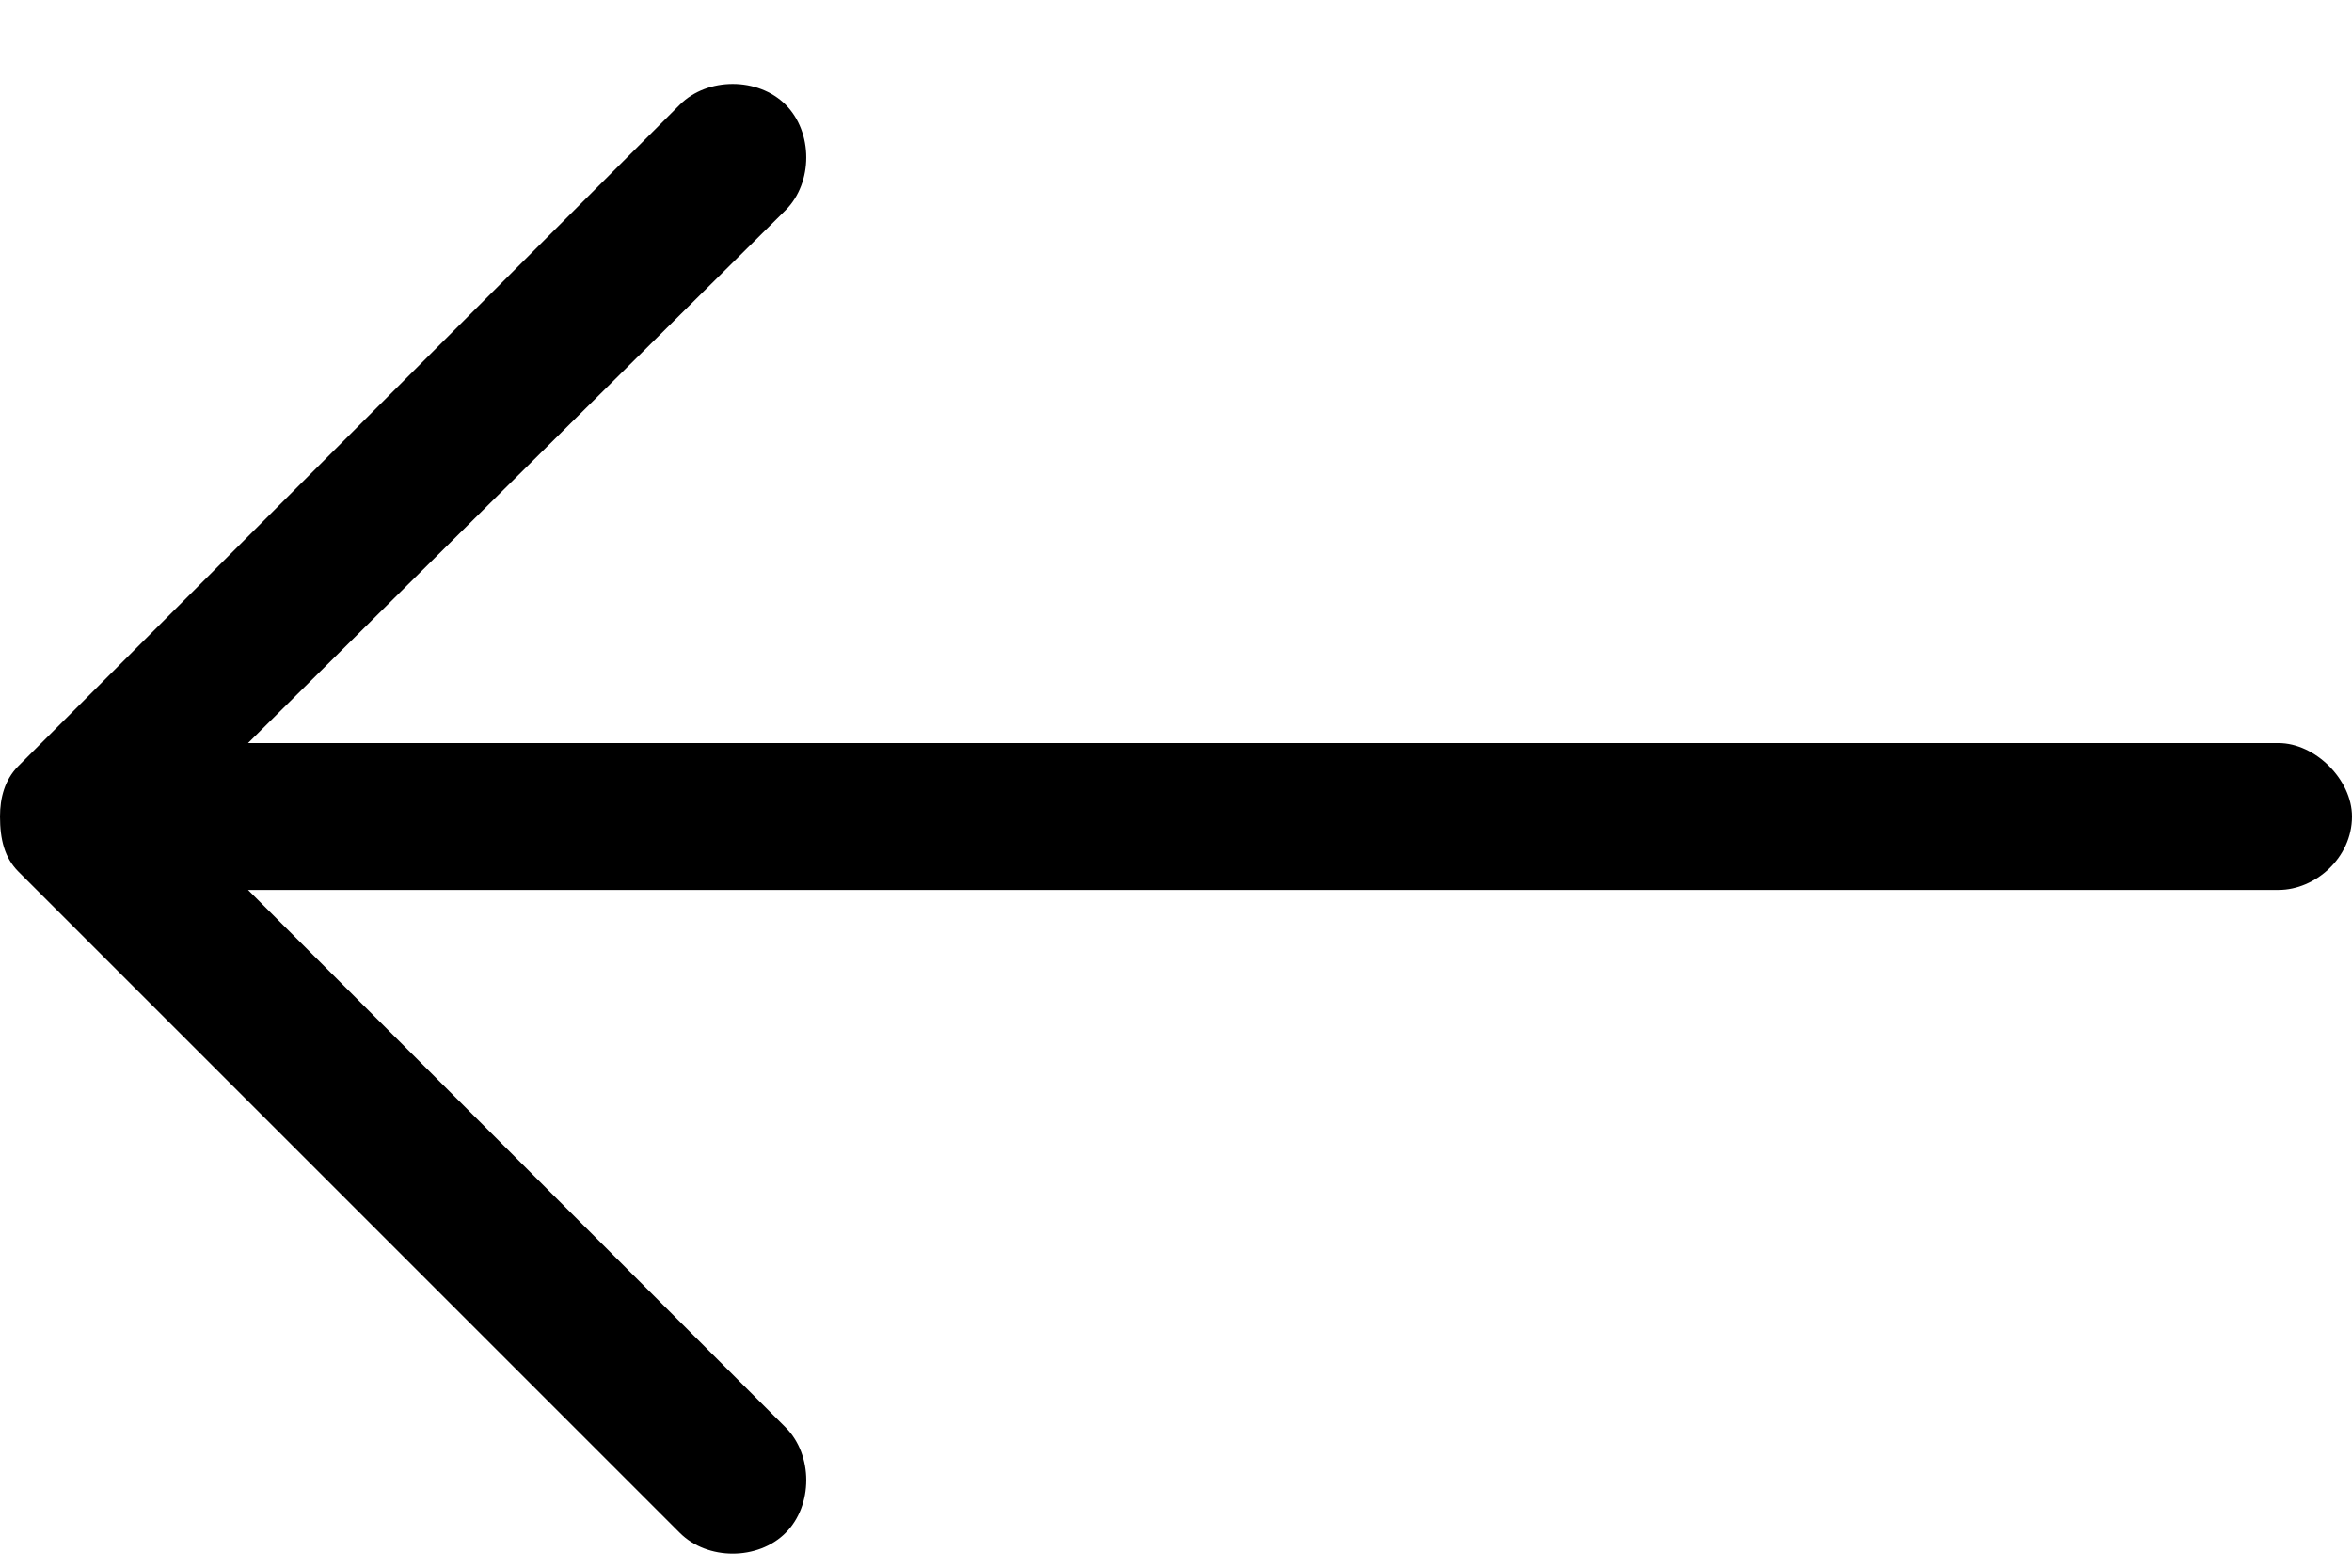
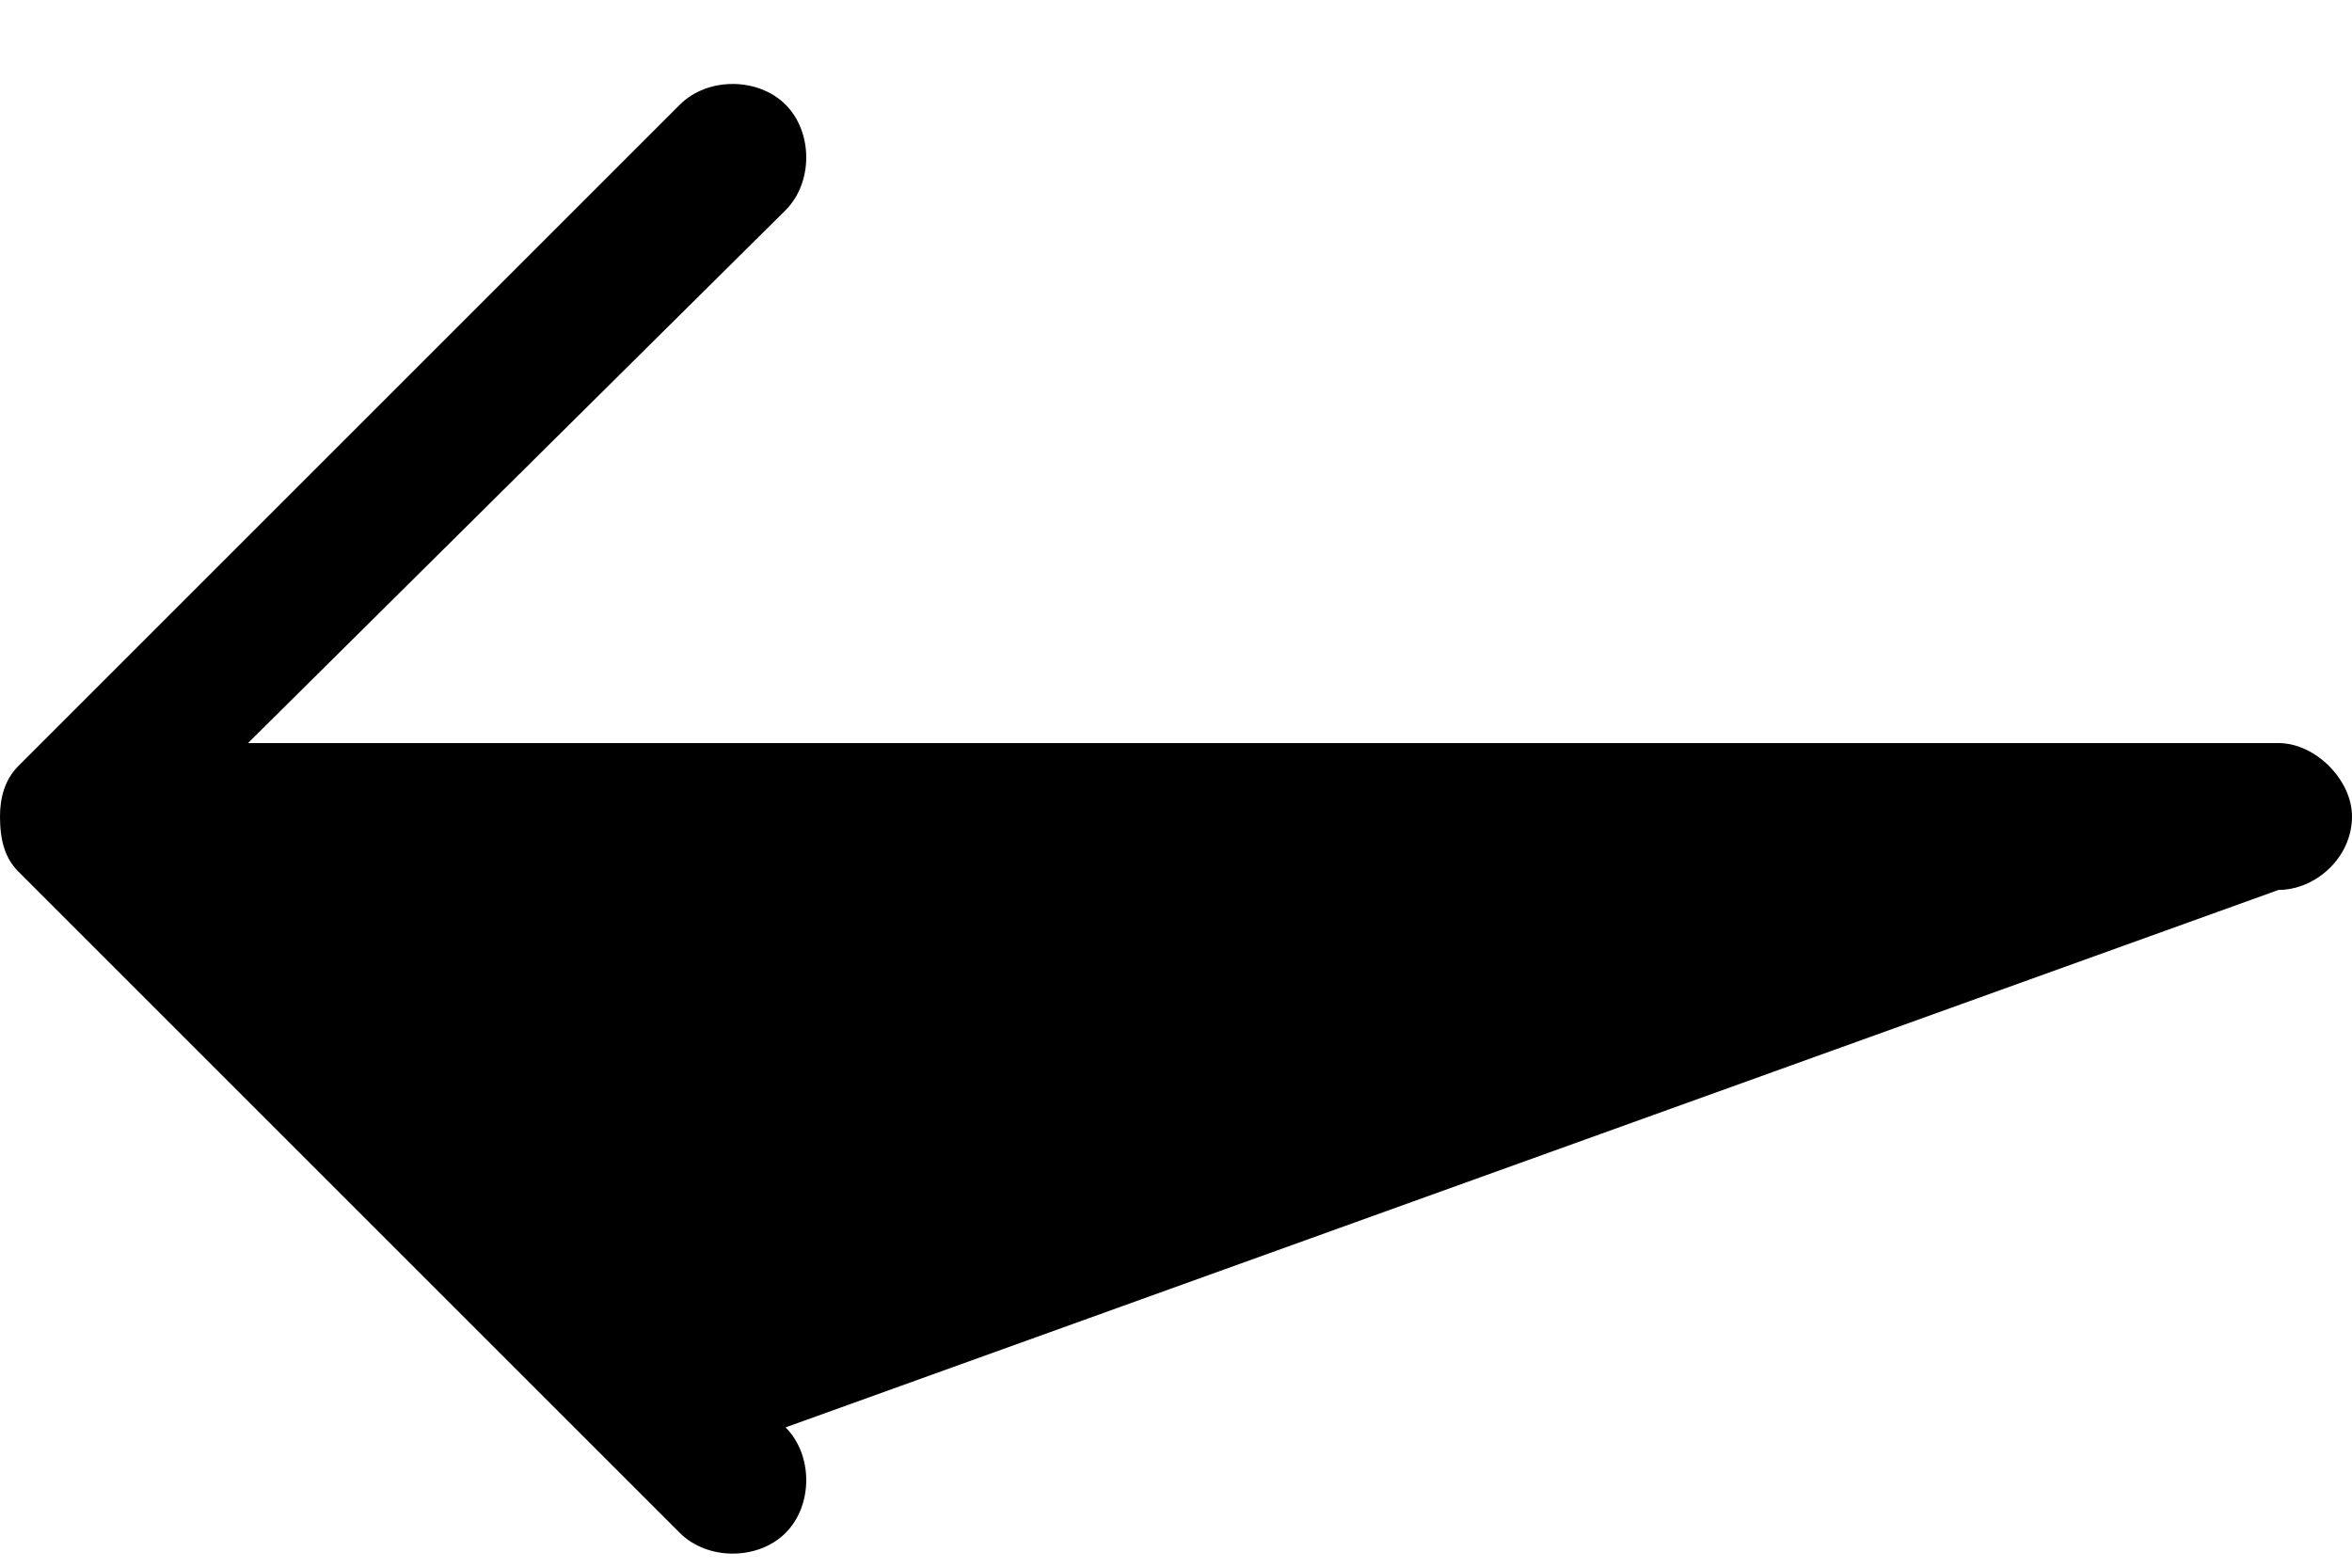
<svg xmlns="http://www.w3.org/2000/svg" width="18" height="12" viewBox="0 0 18 12" fill="none">
-   <path d="M5.203 11.734L0.141 6.672C0.035 6.566 0 6.426 0 6.25C0 6.109 0.035 5.969 0.141 5.863L5.203 0.801C5.414 0.59 5.801 0.59 6.012 0.801C6.223 1.012 6.223 1.398 6.012 1.609L1.898 5.688H17.438C17.719 5.688 18 5.969 18 6.25C18 6.566 17.719 6.812 17.438 6.812H1.898L6.012 10.926C6.223 11.137 6.223 11.523 6.012 11.734C5.801 11.945 5.414 11.945 5.203 11.734Z" fill="black" />
+   <path d="M5.203 11.734L0.141 6.672C0.035 6.566 0 6.426 0 6.25C0 6.109 0.035 5.969 0.141 5.863L5.203 0.801C5.414 0.59 5.801 0.59 6.012 0.801C6.223 1.012 6.223 1.398 6.012 1.609L1.898 5.688H17.438C17.719 5.688 18 5.969 18 6.25C18 6.566 17.719 6.812 17.438 6.812L6.012 10.926C6.223 11.137 6.223 11.523 6.012 11.734C5.801 11.945 5.414 11.945 5.203 11.734Z" fill="black" />
</svg>